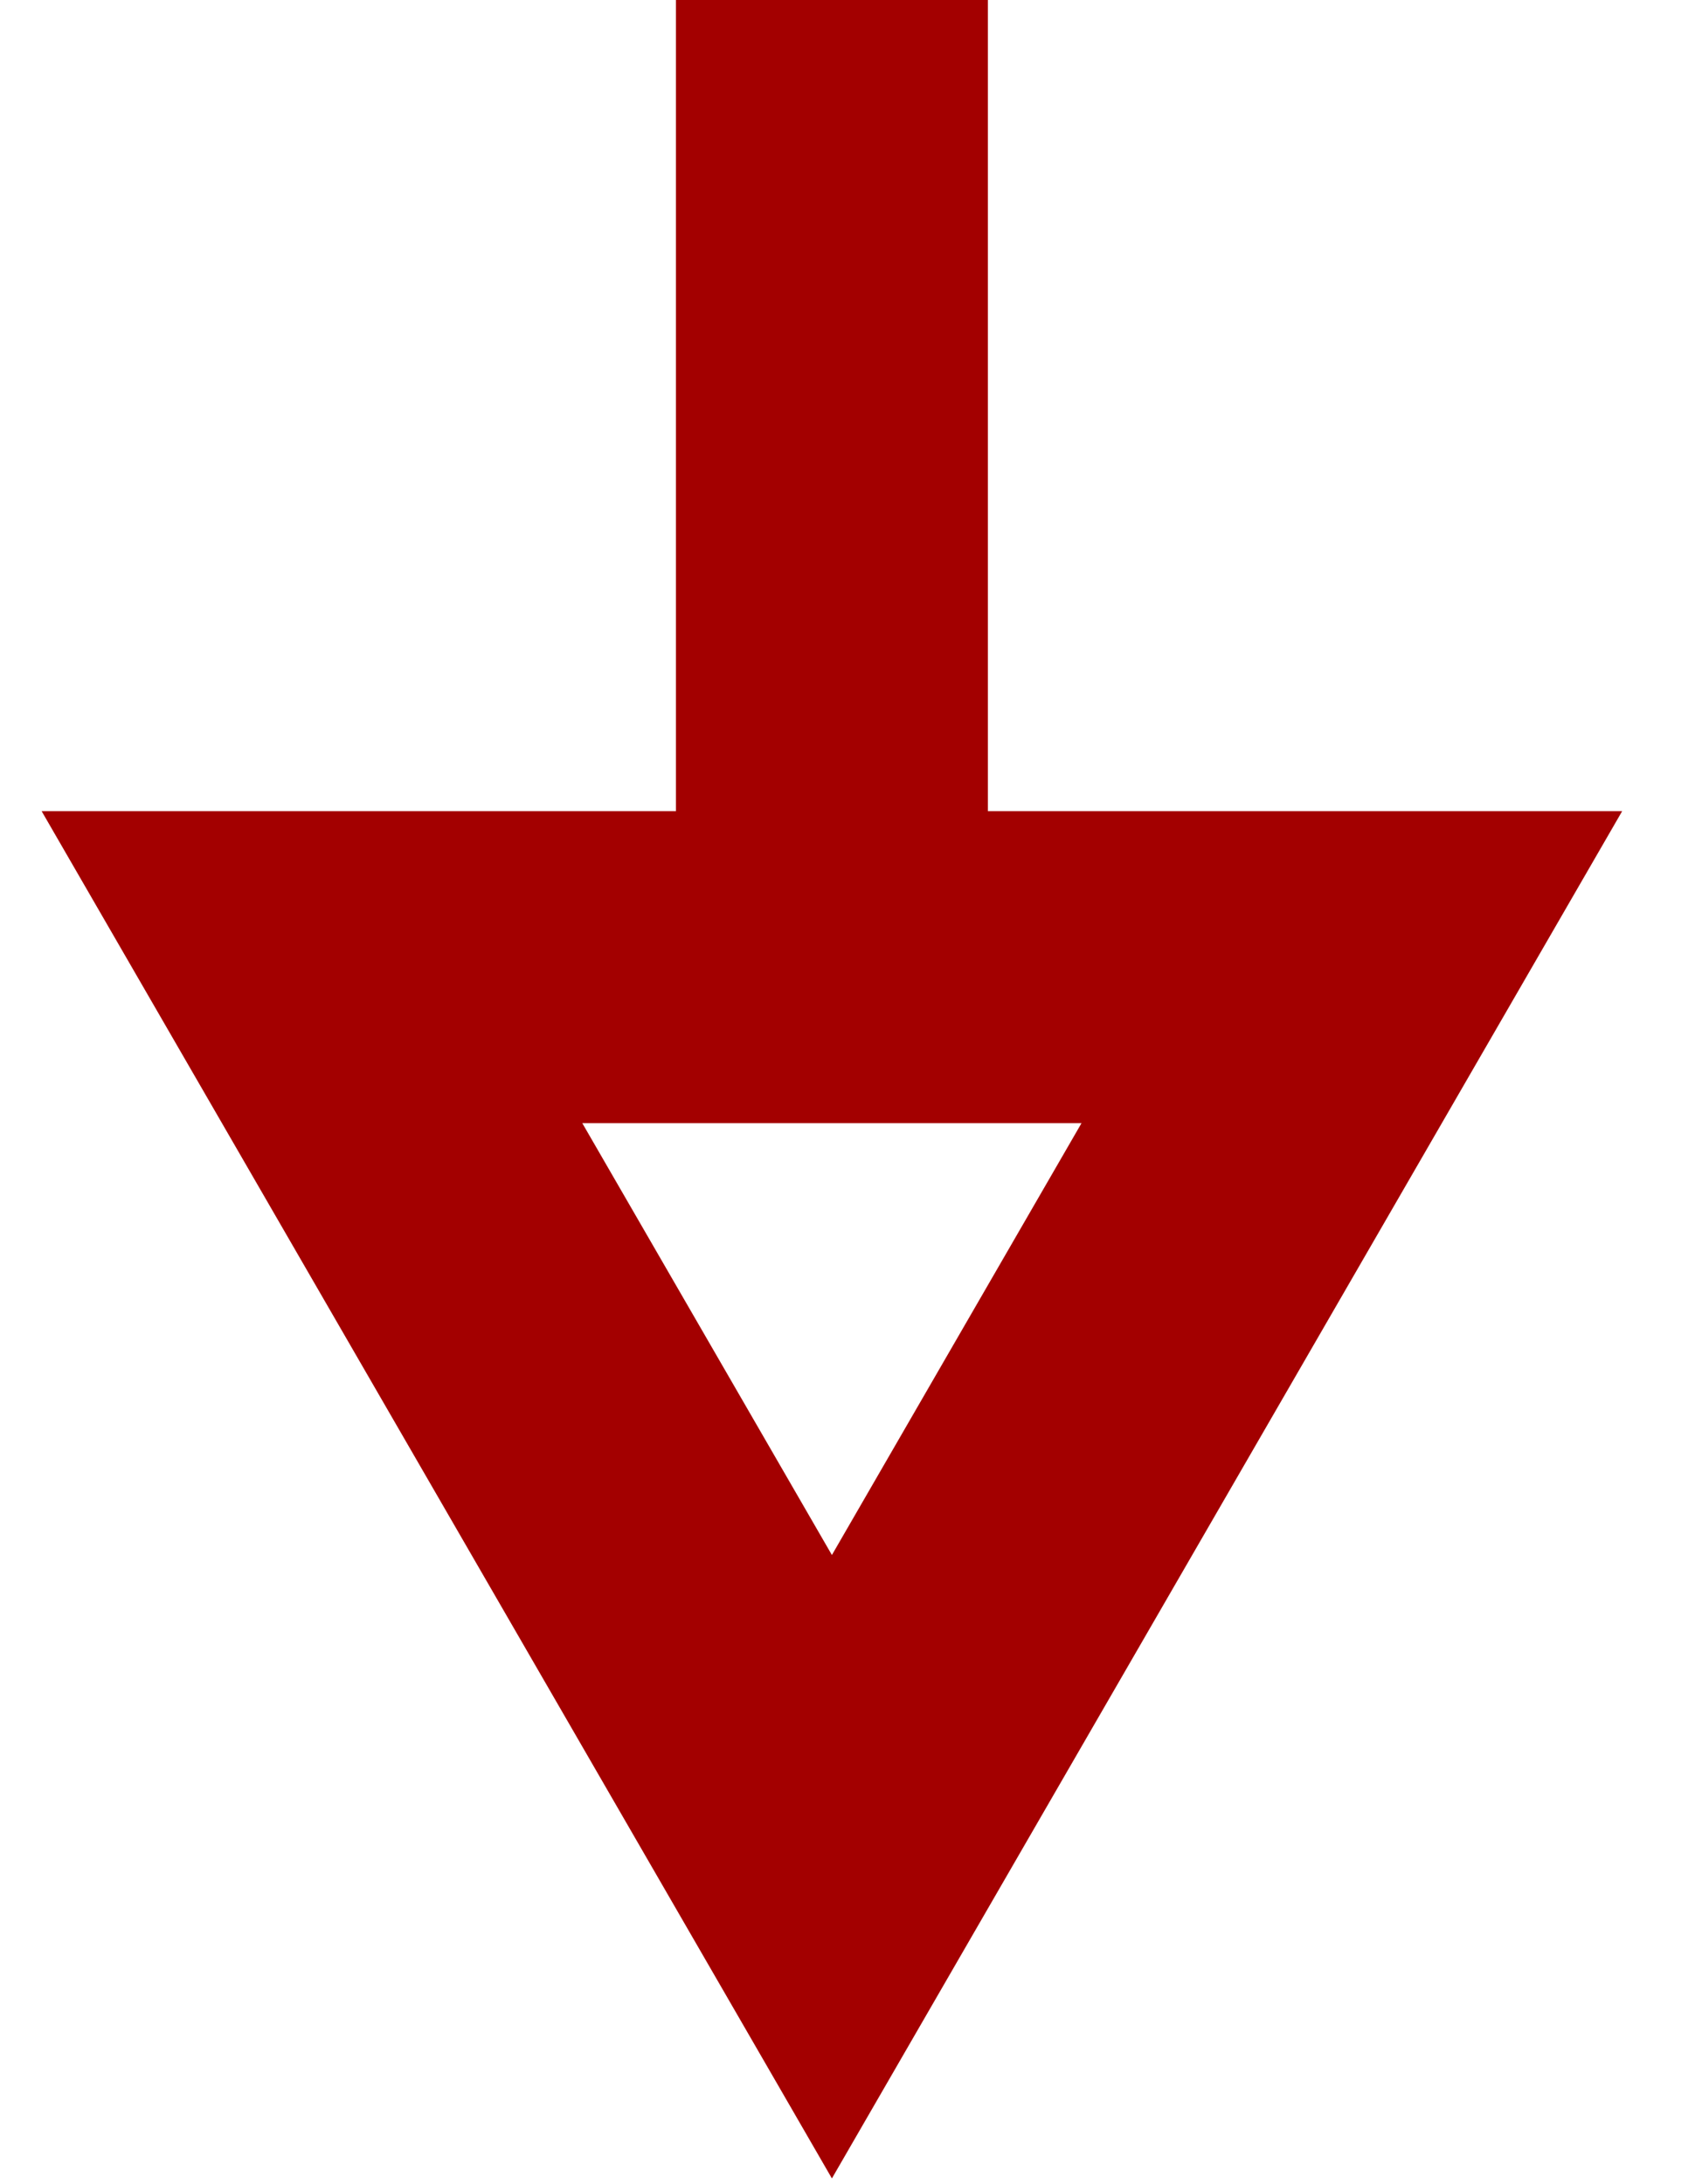
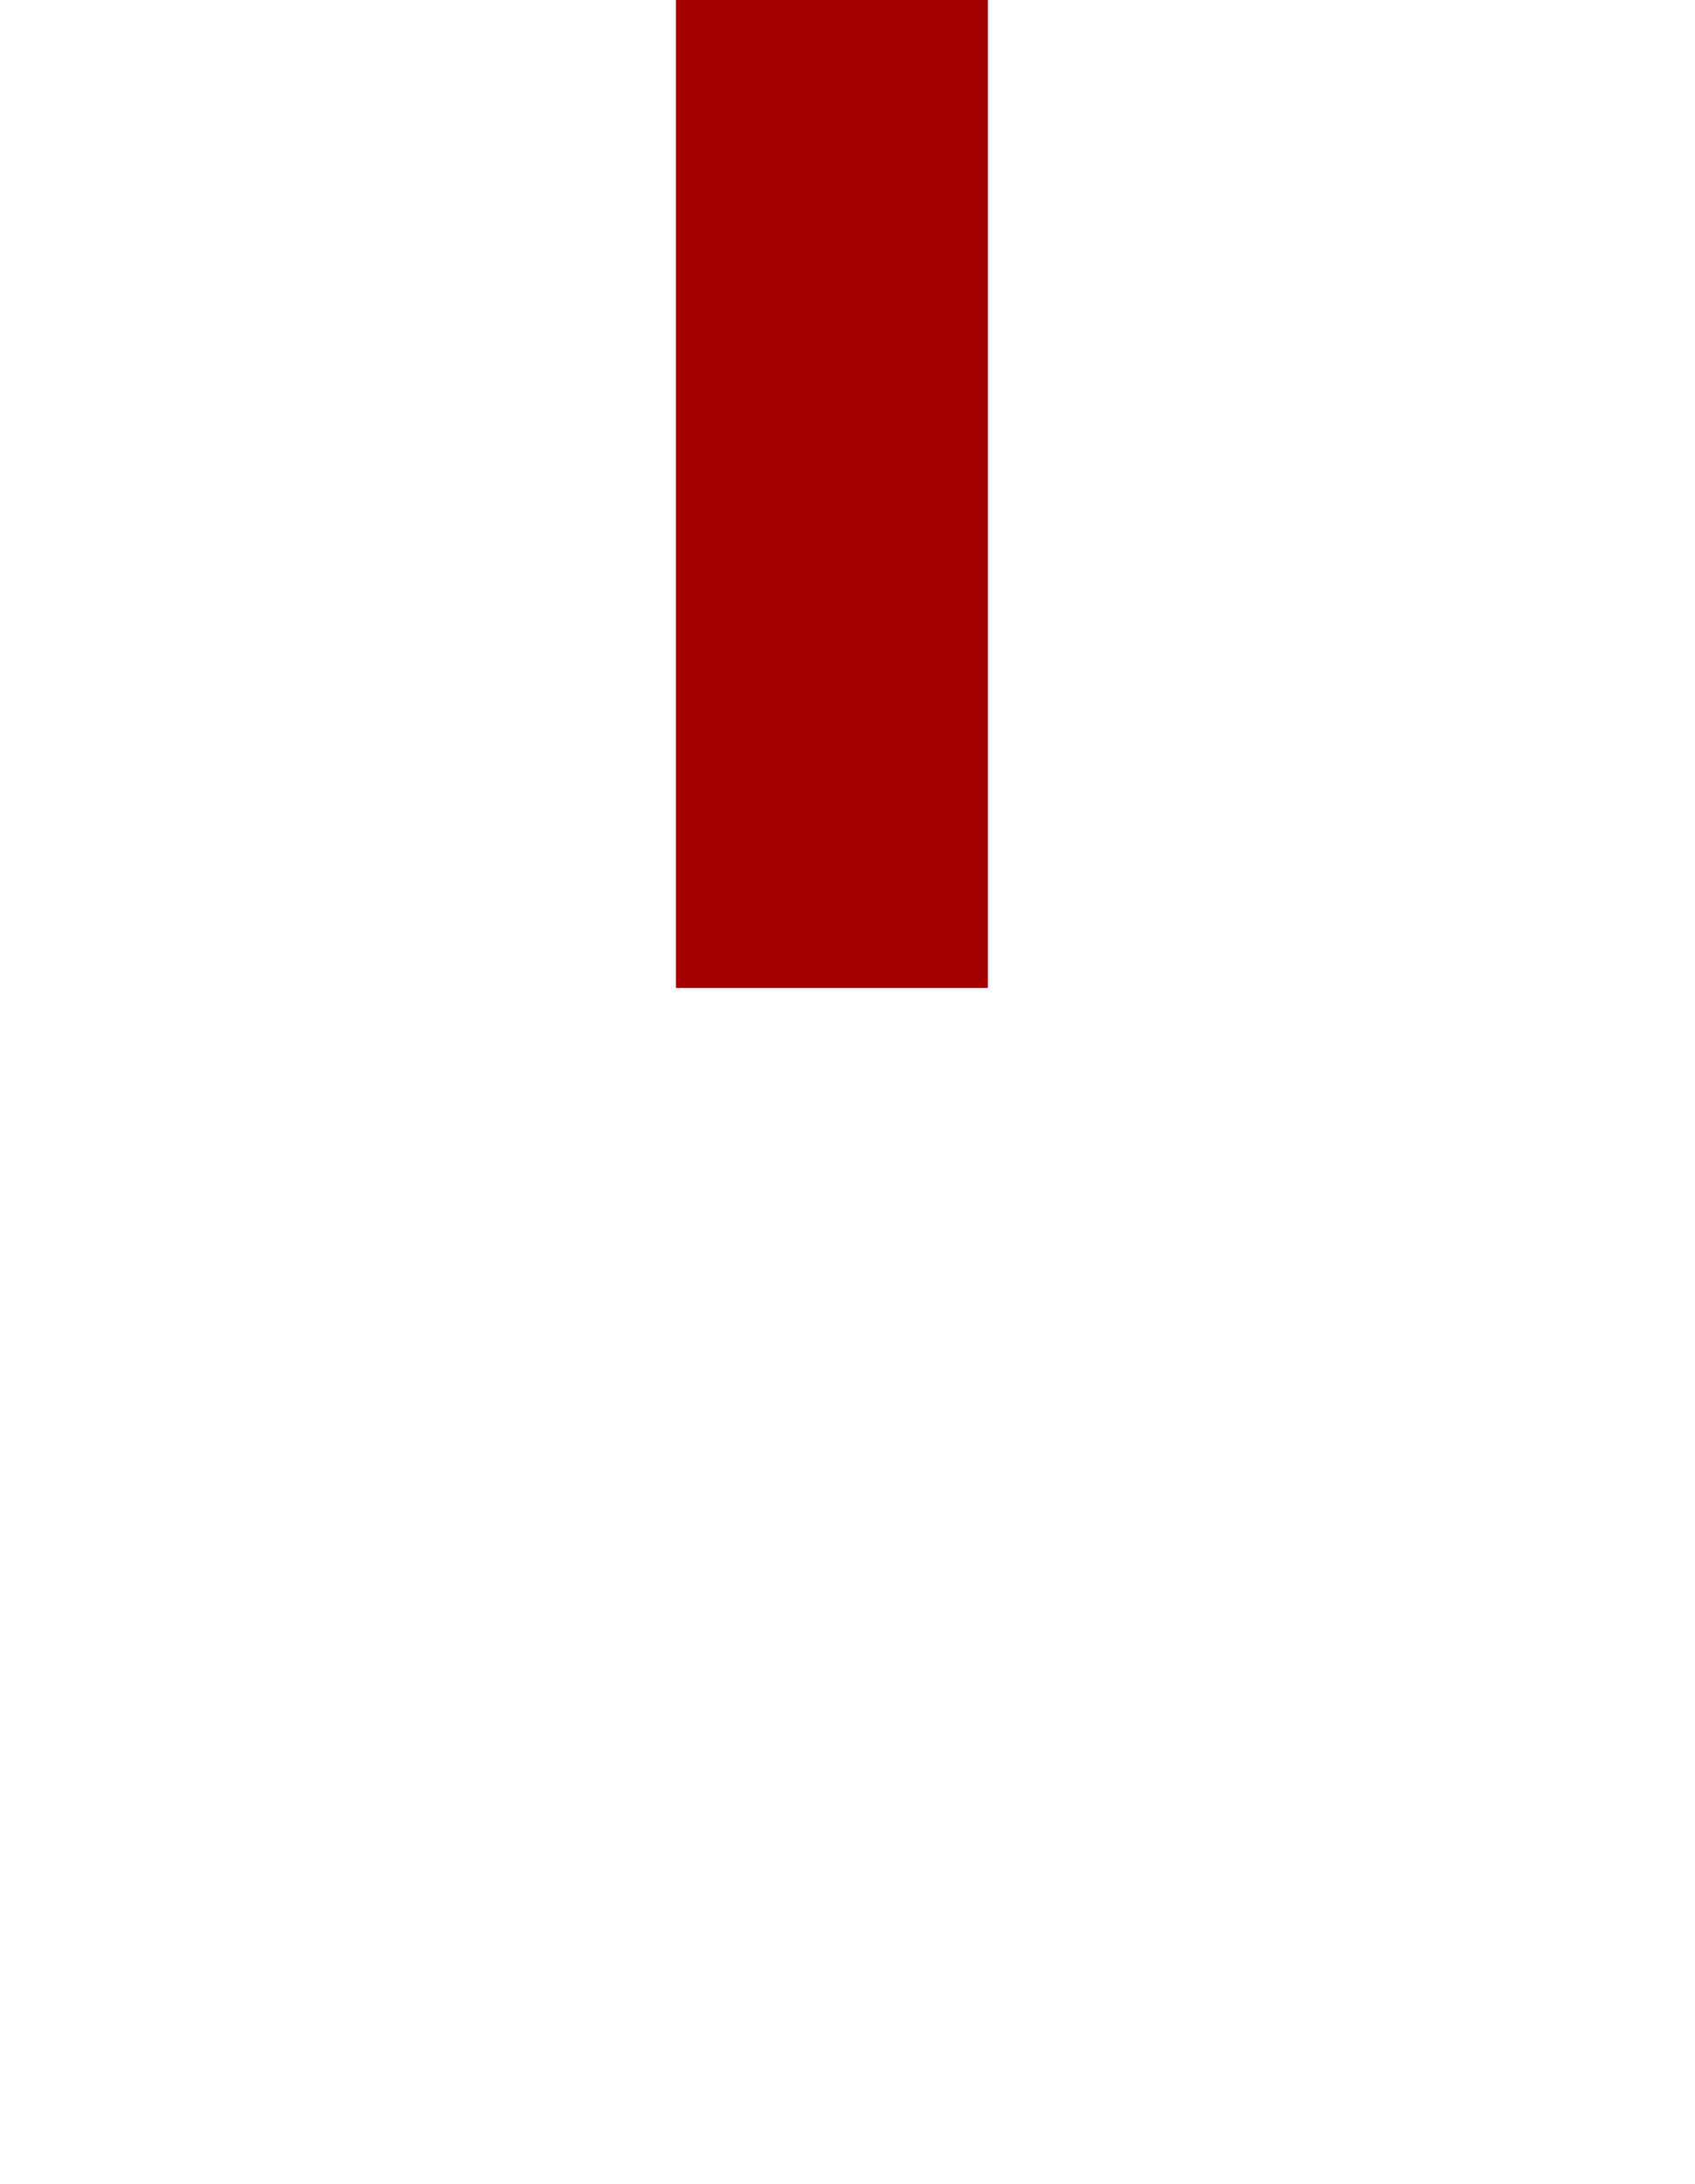
<svg xmlns="http://www.w3.org/2000/svg" id="Calque_1" version="1.1" viewBox="0 0 32.6 42">
  <defs>
    <style>
      .st0 {
        fill: none;
        stroke: #a30000;
        stroke-miterlimit: 10;
        stroke-width: 6px;
      }
    </style>
  </defs>
  <line class="st0" x1="16" x2="16" y2="19" />
-   <polygon class="st0" points="16 35.9 26 18.6 6 18.6 16 35.9" />
</svg>